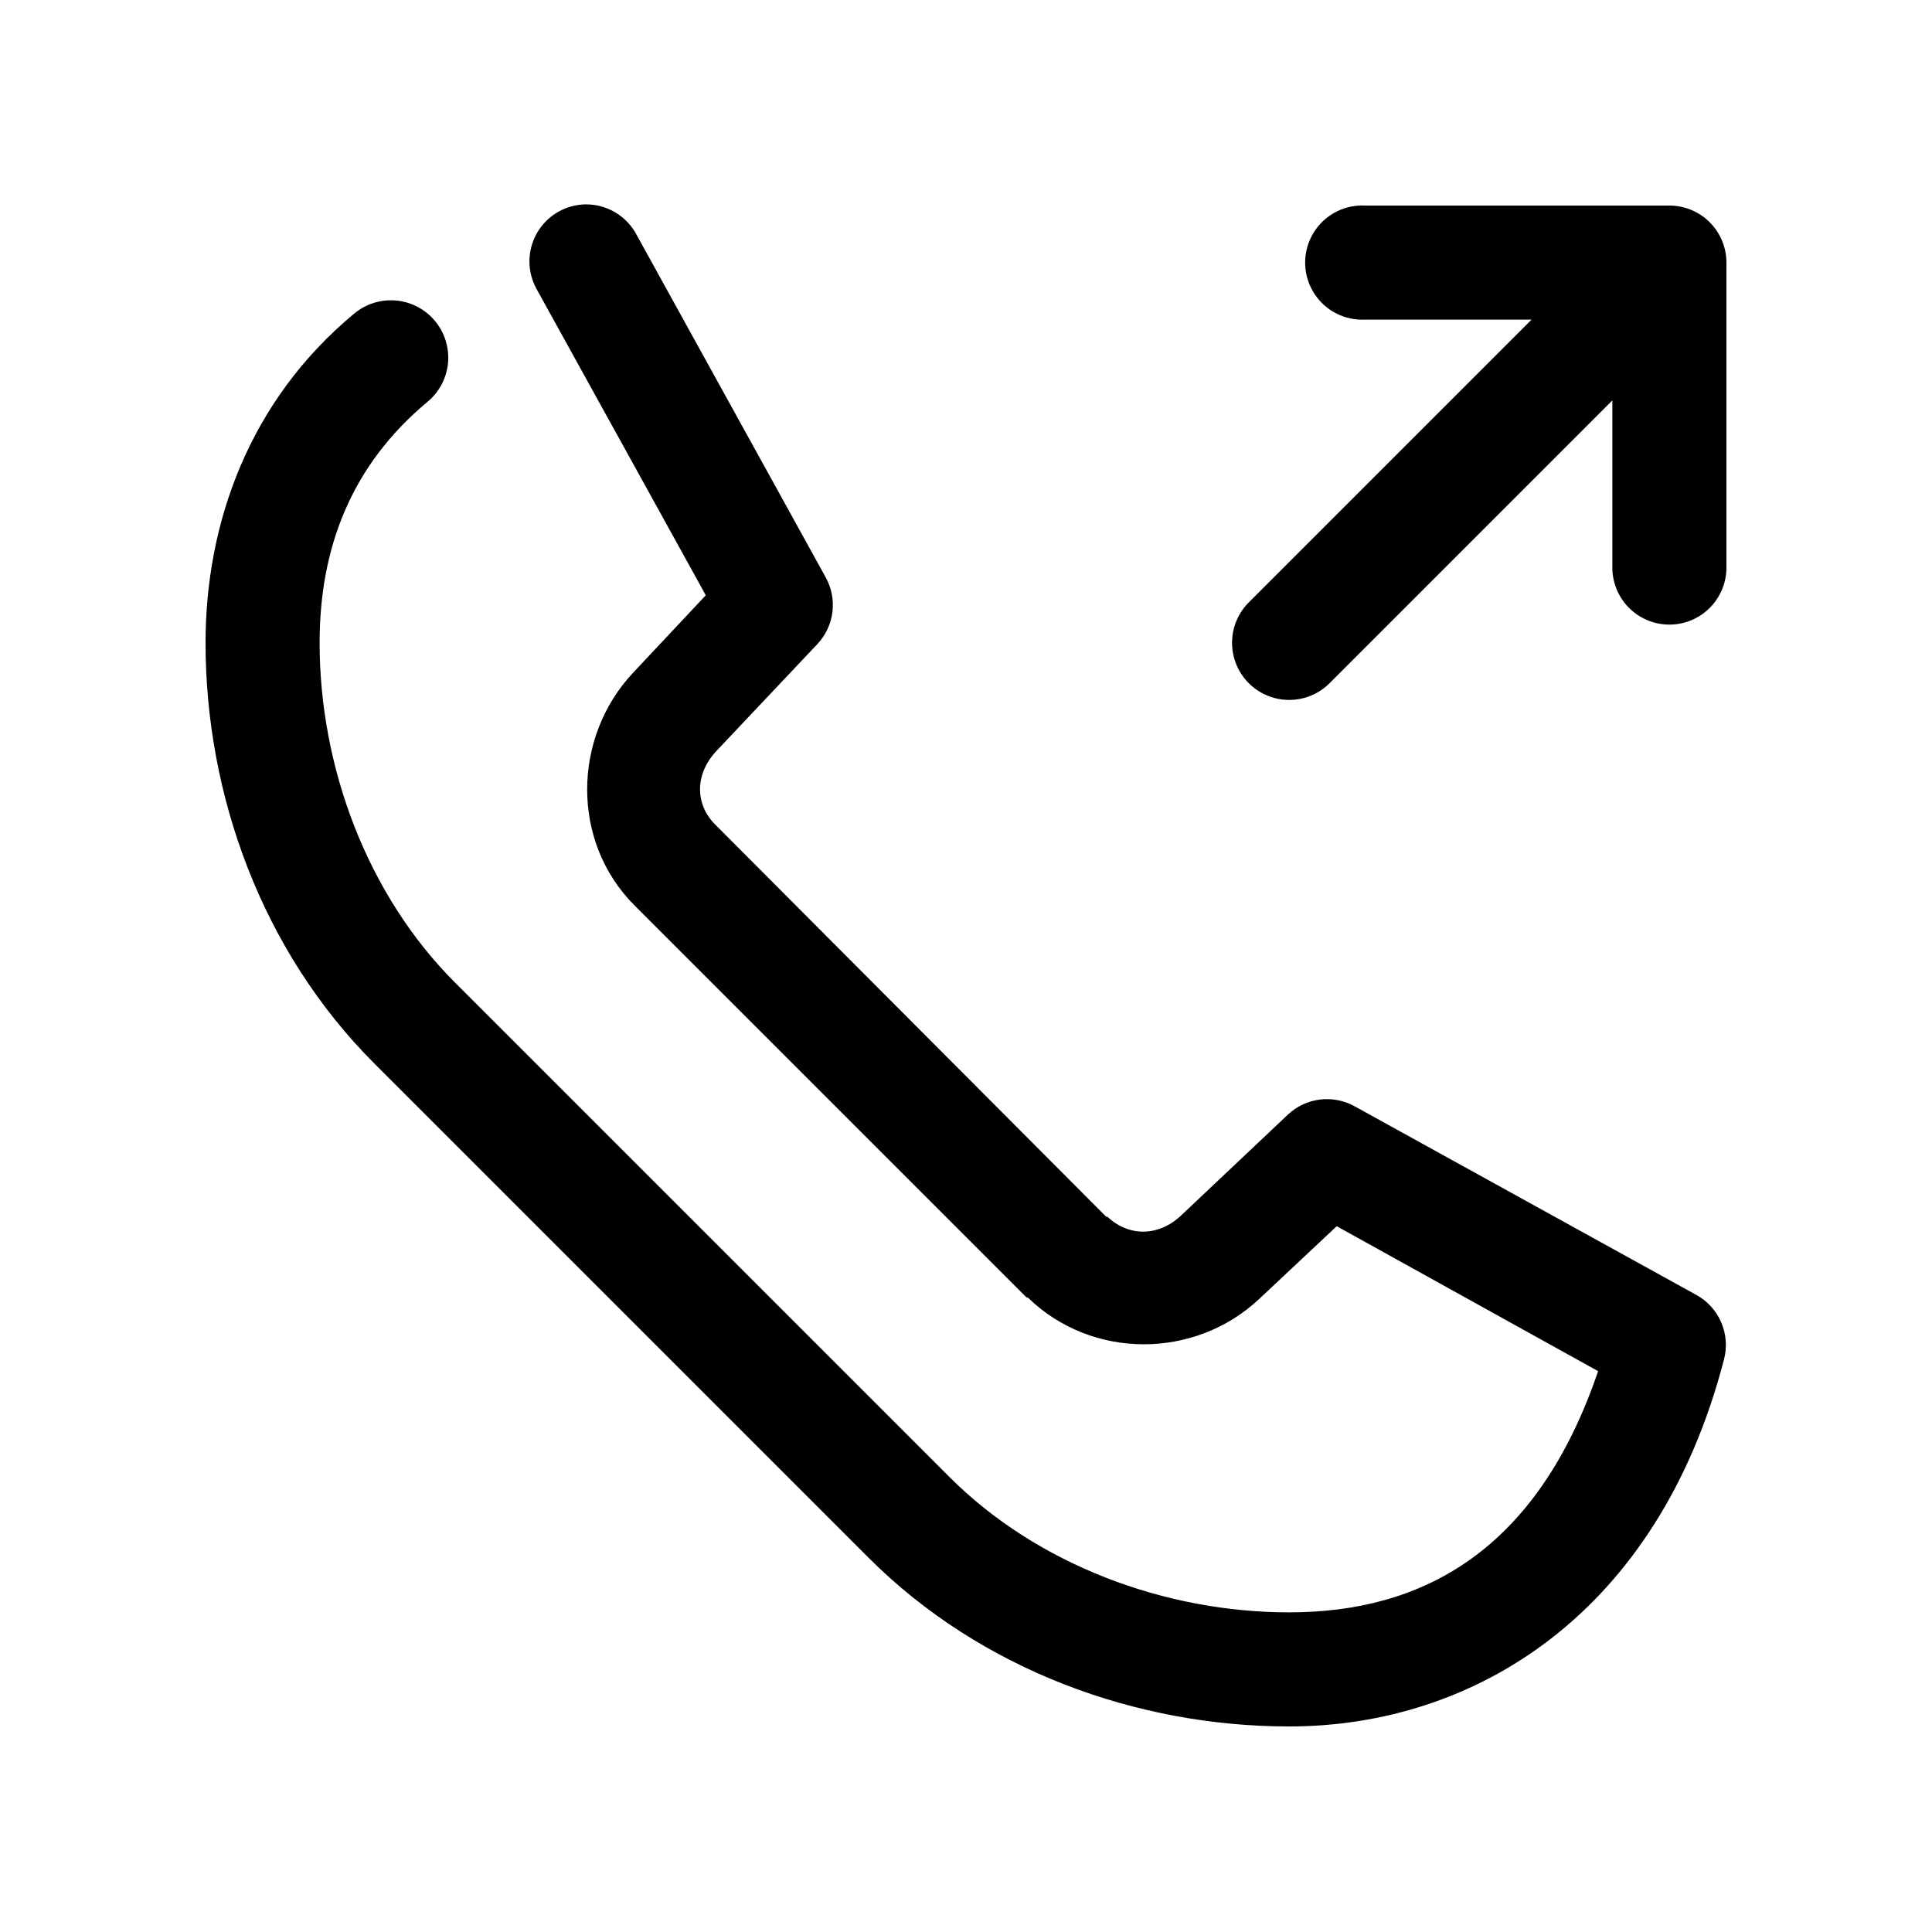
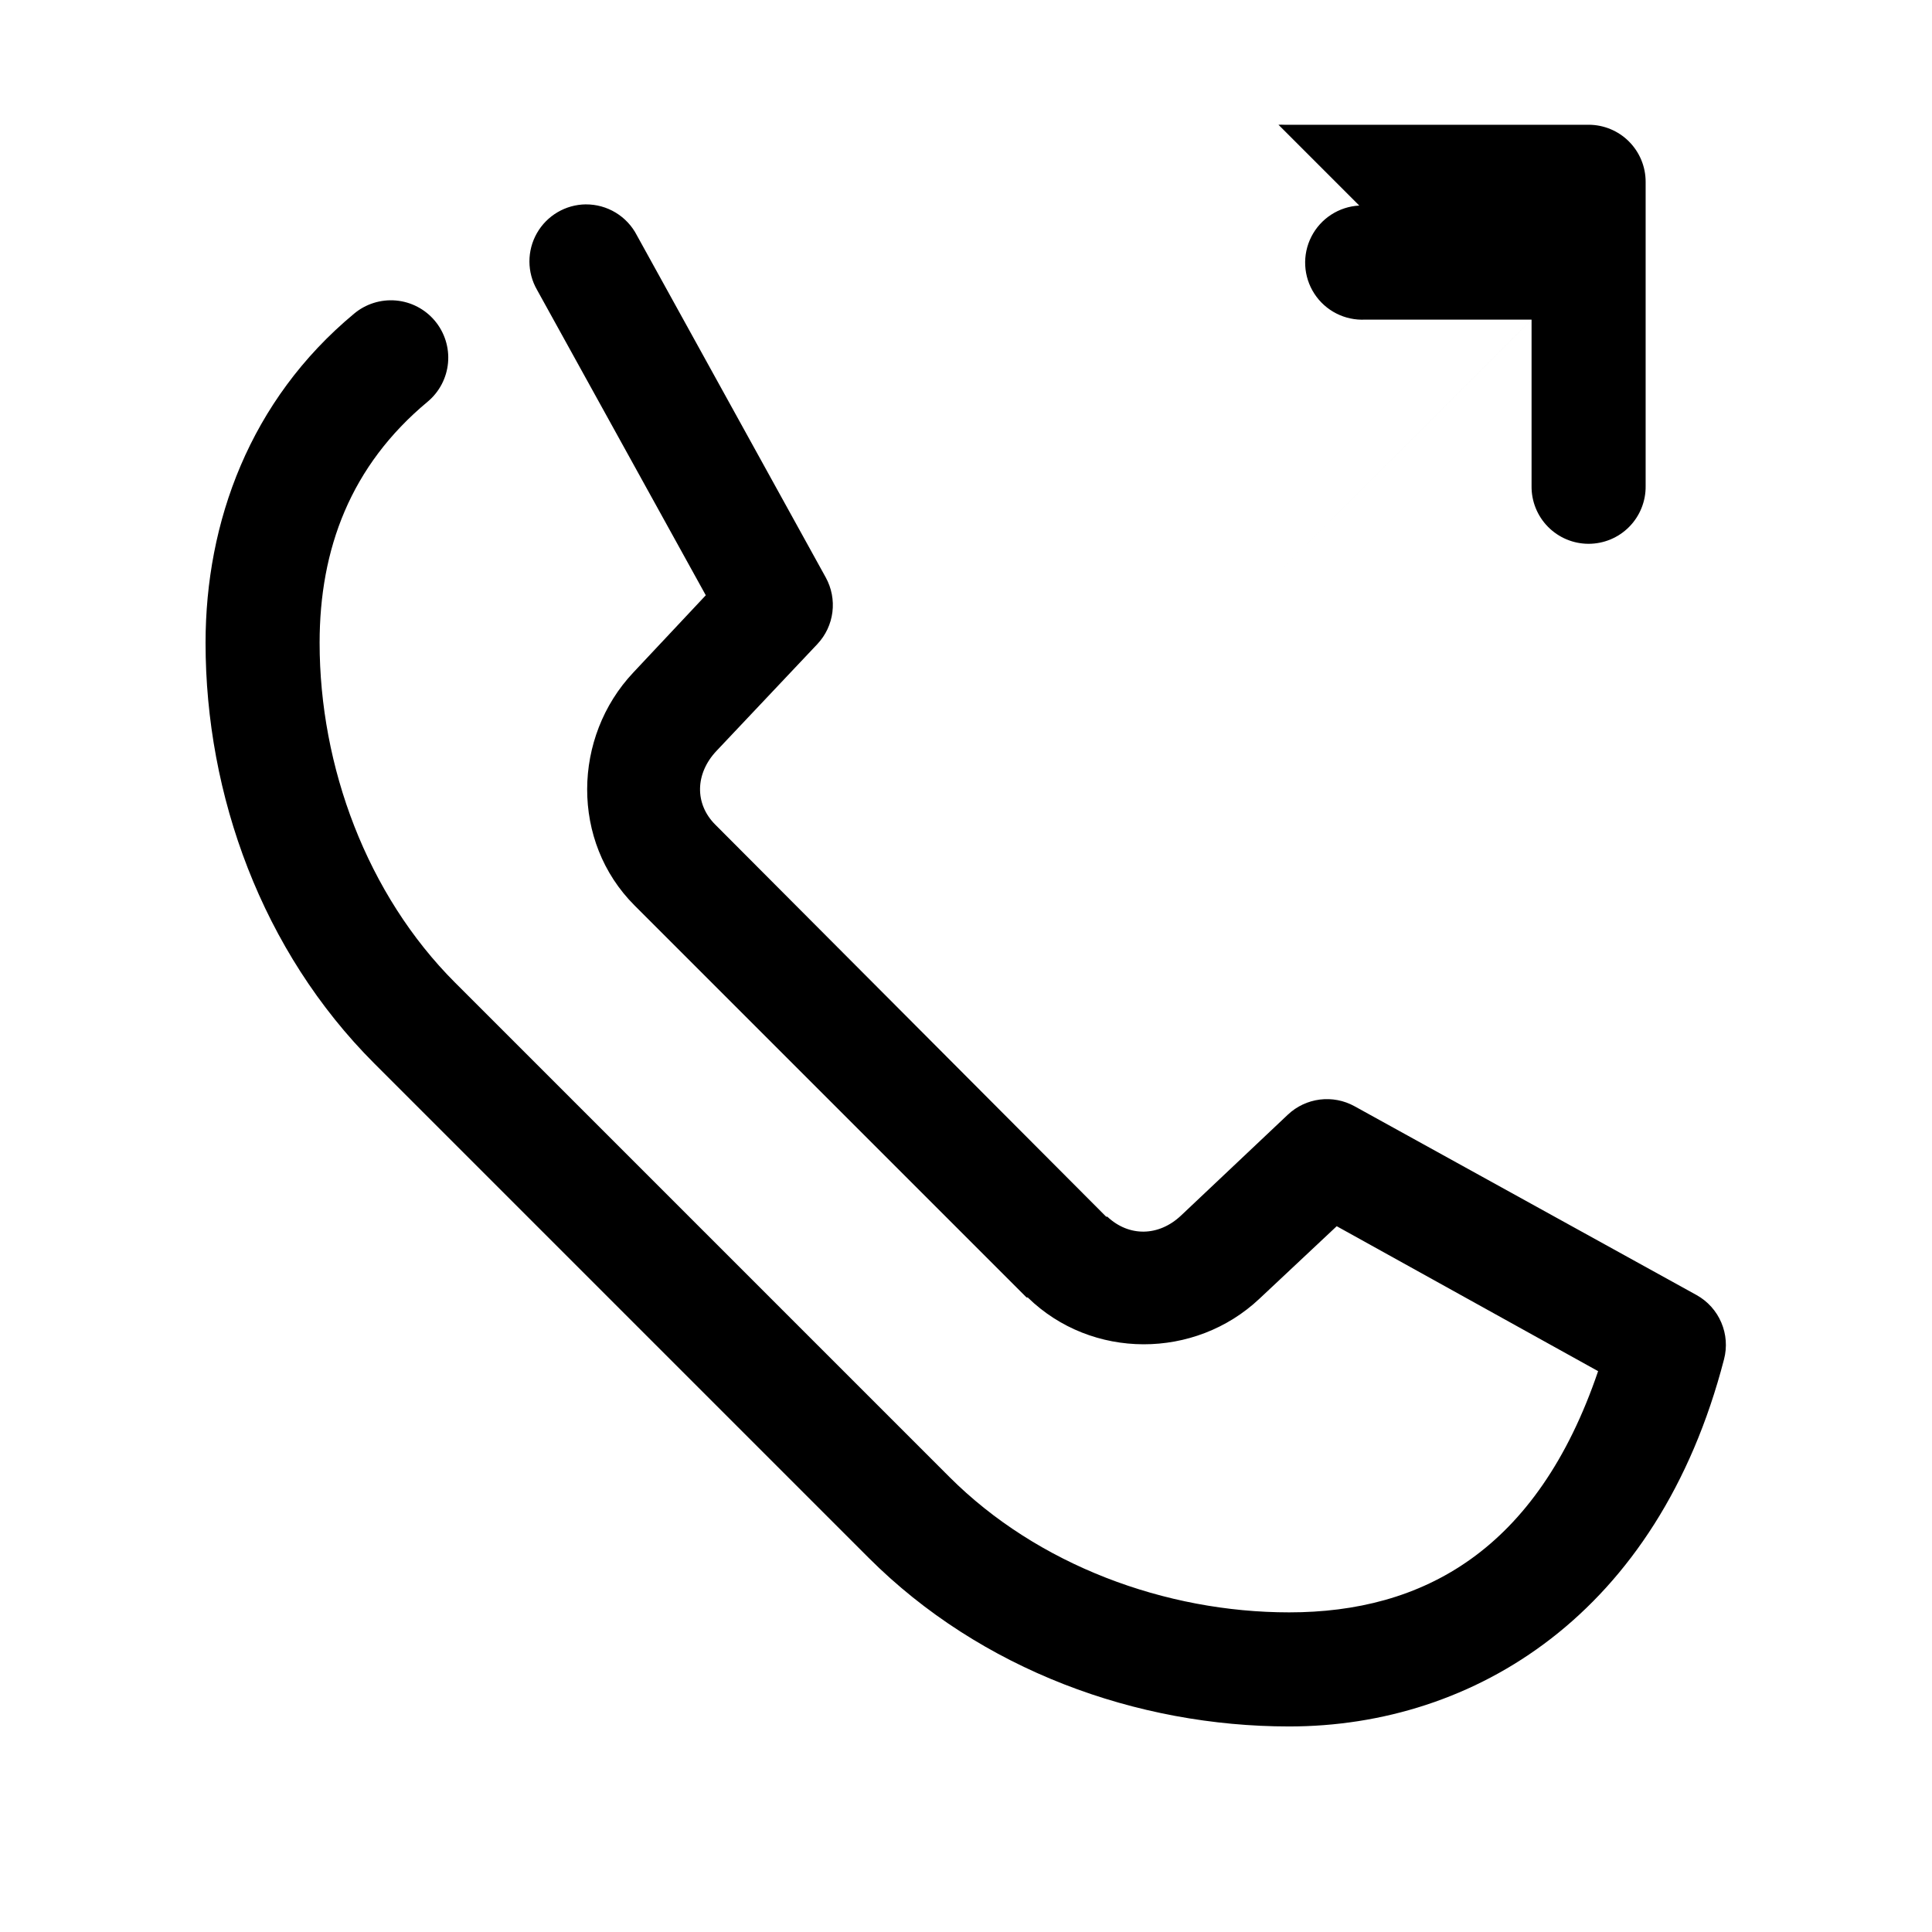
<svg xmlns="http://www.w3.org/2000/svg" fill="#000000" width="800px" height="800px" version="1.1" viewBox="144 144 512 512">
-   <path d="m299.24 198.16c-5.367 0.062-10.301 2.969-12.957 7.633-2.656 4.668-2.637 10.391 0.047 15.039l44.711 80.922-19.207 20.469c-16.102 17.078-16.617 44.785 0.316 61.719l103.91 103.91h0.312c16.984 16.539 44.324 16.418 61.402 0.312l20.469-19.207 69.273 38.414c-16.176 47.574-46.484 63.922-81.871 63.922-32.789 0-66.684-12.523-90.055-35.895l-130.99-130.99c-23.375-23.371-35.898-57.266-35.898-90.055 0-24.844 8.18-46.902 28.656-63.922 3.09-2.59 5.023-6.297 5.379-10.312 0.352-4.016-0.902-8.008-3.492-11.098-2.586-3.094-6.297-5.027-10.312-5.383-4.016-0.352-8.008 0.902-11.098 3.492-27.68 23.004-39.359 55.301-39.359 87.223 0 40.355 14.938 81.691 44.711 111.47l130.99 130.99c29.773 29.777 71.109 44.715 111.46 44.715 49.145 0 97.773-29.848 115.25-97.301 0.848-3.234 0.594-6.66-0.719-9.734-1.309-3.078-3.602-5.633-6.523-7.269l-90.684-50.062c-2.797-1.543-6.008-2.16-9.176-1.766-3.168 0.398-6.129 1.785-8.457 3.969l-28.34 26.766c-5.918 5.582-13.797 5.684-19.523 0.312h-0.312l-103.6-103.91c-5.508-5.508-5.348-13.516 0.316-19.523l26.762-28.34c2.184-2.328 3.574-5.289 3.969-8.457s-0.223-6.379-1.762-9.176l-50.066-90.684c-1.281-2.484-3.223-4.562-5.613-6.008-2.391-1.445-5.133-2.199-7.926-2.18zm204.98 0.316c-5.398 0.281-10.234 3.422-12.691 8.238s-2.156 10.578 0.785 15.113c2.945 4.535 8.082 7.156 13.48 6.875h44.086l-74.941 74.941c-3.824 3.824-5.32 9.398-3.918 14.625 1.398 5.227 5.481 9.305 10.703 10.707 5.227 1.398 10.801-0.094 14.625-3.918l74.941-74.945v44.086c-0.055 4.043 1.512 7.945 4.352 10.824 2.84 2.883 6.719 4.504 10.762 4.504 4.047 0 7.926-1.621 10.766-4.504 2.84-2.879 4.406-6.781 4.352-10.824v-80.609c0-4.008-1.594-7.852-4.43-10.688-2.832-2.836-6.676-4.426-10.688-4.426h-80.609c-0.523-0.027-1.047-0.027-1.574 0z" />
+   <path d="m299.24 198.16c-5.367 0.062-10.301 2.969-12.957 7.633-2.656 4.668-2.637 10.391 0.047 15.039l44.711 80.922-19.207 20.469c-16.102 17.078-16.617 44.785 0.316 61.719l103.91 103.91h0.312c16.984 16.539 44.324 16.418 61.402 0.312l20.469-19.207 69.273 38.414c-16.176 47.574-46.484 63.922-81.871 63.922-32.789 0-66.684-12.523-90.055-35.895l-130.99-130.99c-23.375-23.371-35.898-57.266-35.898-90.055 0-24.844 8.18-46.902 28.656-63.922 3.09-2.59 5.023-6.297 5.379-10.312 0.352-4.016-0.902-8.008-3.492-11.098-2.586-3.094-6.297-5.027-10.312-5.383-4.016-0.352-8.008 0.902-11.098 3.492-27.68 23.004-39.359 55.301-39.359 87.223 0 40.355 14.938 81.691 44.711 111.47l130.99 130.99c29.773 29.777 71.109 44.715 111.46 44.715 49.145 0 97.773-29.848 115.25-97.301 0.848-3.234 0.594-6.66-0.719-9.734-1.309-3.078-3.602-5.633-6.523-7.269l-90.684-50.062c-2.797-1.543-6.008-2.16-9.176-1.766-3.168 0.398-6.129 1.785-8.457 3.969l-28.34 26.766c-5.918 5.582-13.797 5.684-19.523 0.312h-0.312l-103.6-103.91c-5.508-5.508-5.348-13.516 0.316-19.523l26.762-28.34c2.184-2.328 3.574-5.289 3.969-8.457s-0.223-6.379-1.762-9.176l-50.066-90.684c-1.281-2.484-3.223-4.562-5.613-6.008-2.391-1.445-5.133-2.199-7.926-2.18zm204.98 0.316c-5.398 0.281-10.234 3.422-12.691 8.238s-2.156 10.578 0.785 15.113c2.945 4.535 8.082 7.156 13.48 6.875h44.086l-74.941 74.941l74.941-74.945v44.086c-0.055 4.043 1.512 7.945 4.352 10.824 2.84 2.883 6.719 4.504 10.762 4.504 4.047 0 7.926-1.621 10.766-4.504 2.84-2.879 4.406-6.781 4.352-10.824v-80.609c0-4.008-1.594-7.852-4.43-10.688-2.832-2.836-6.676-4.426-10.688-4.426h-80.609c-0.523-0.027-1.047-0.027-1.574 0z" />
</svg>